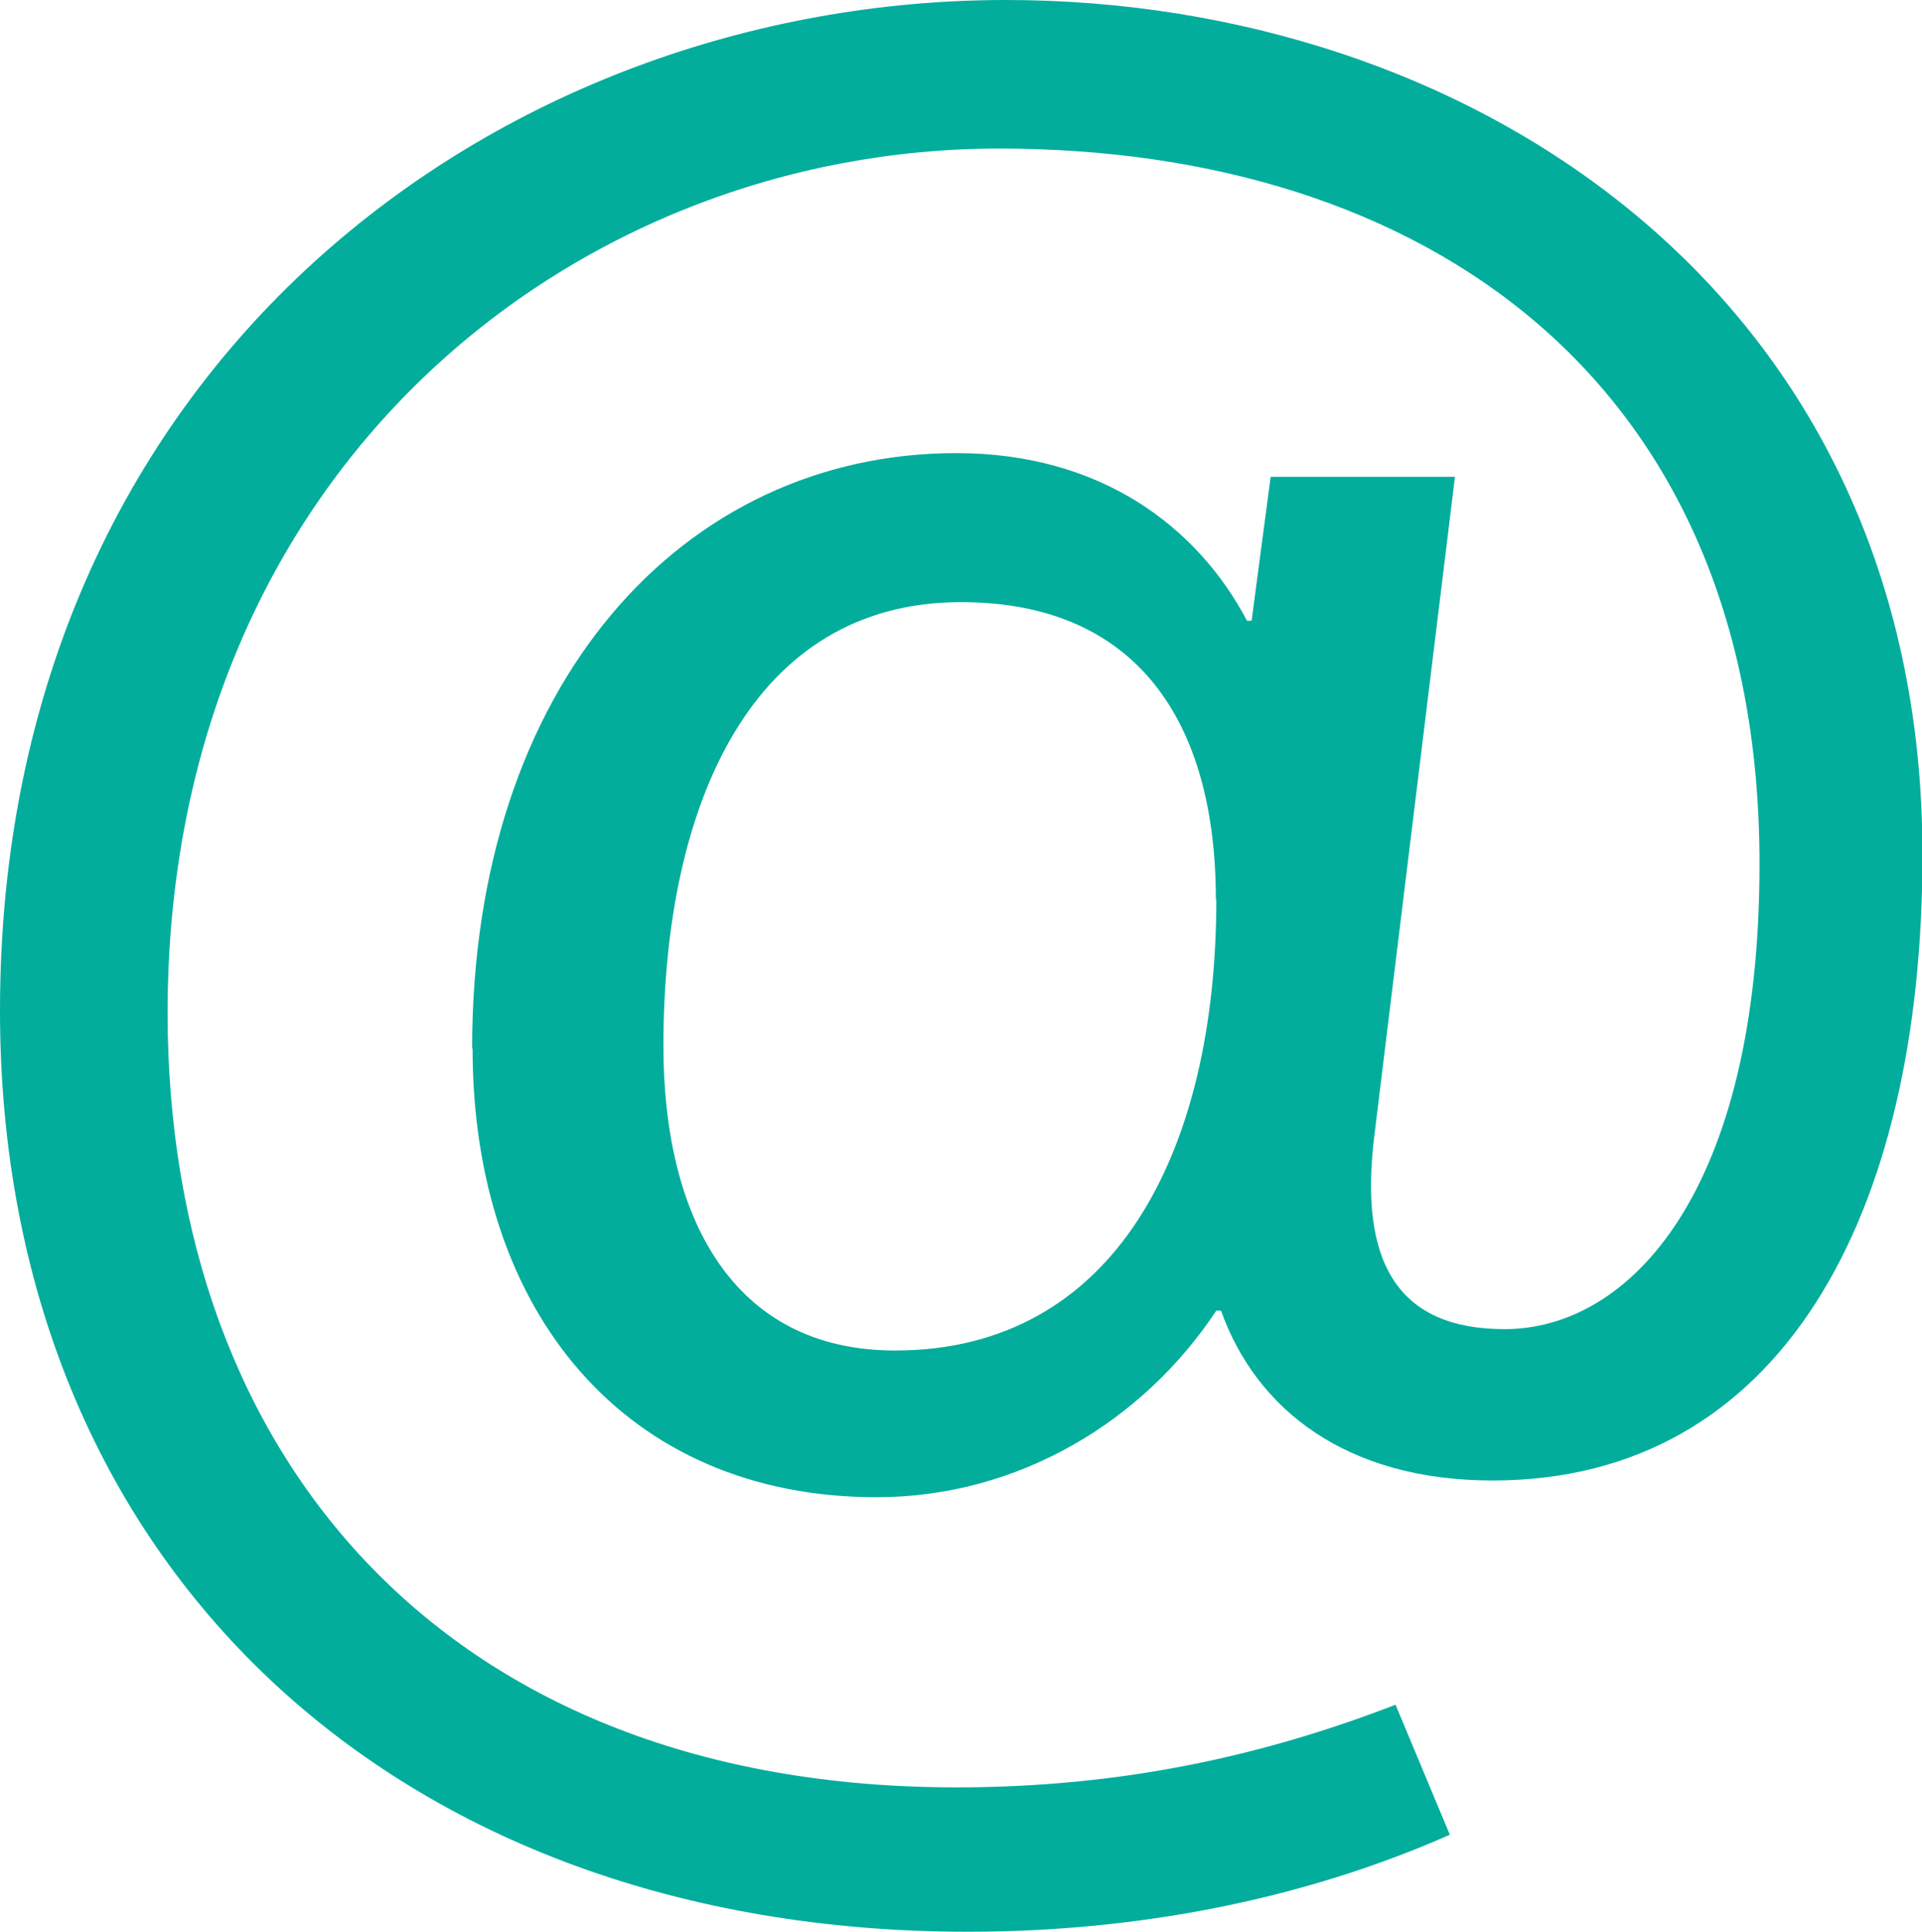
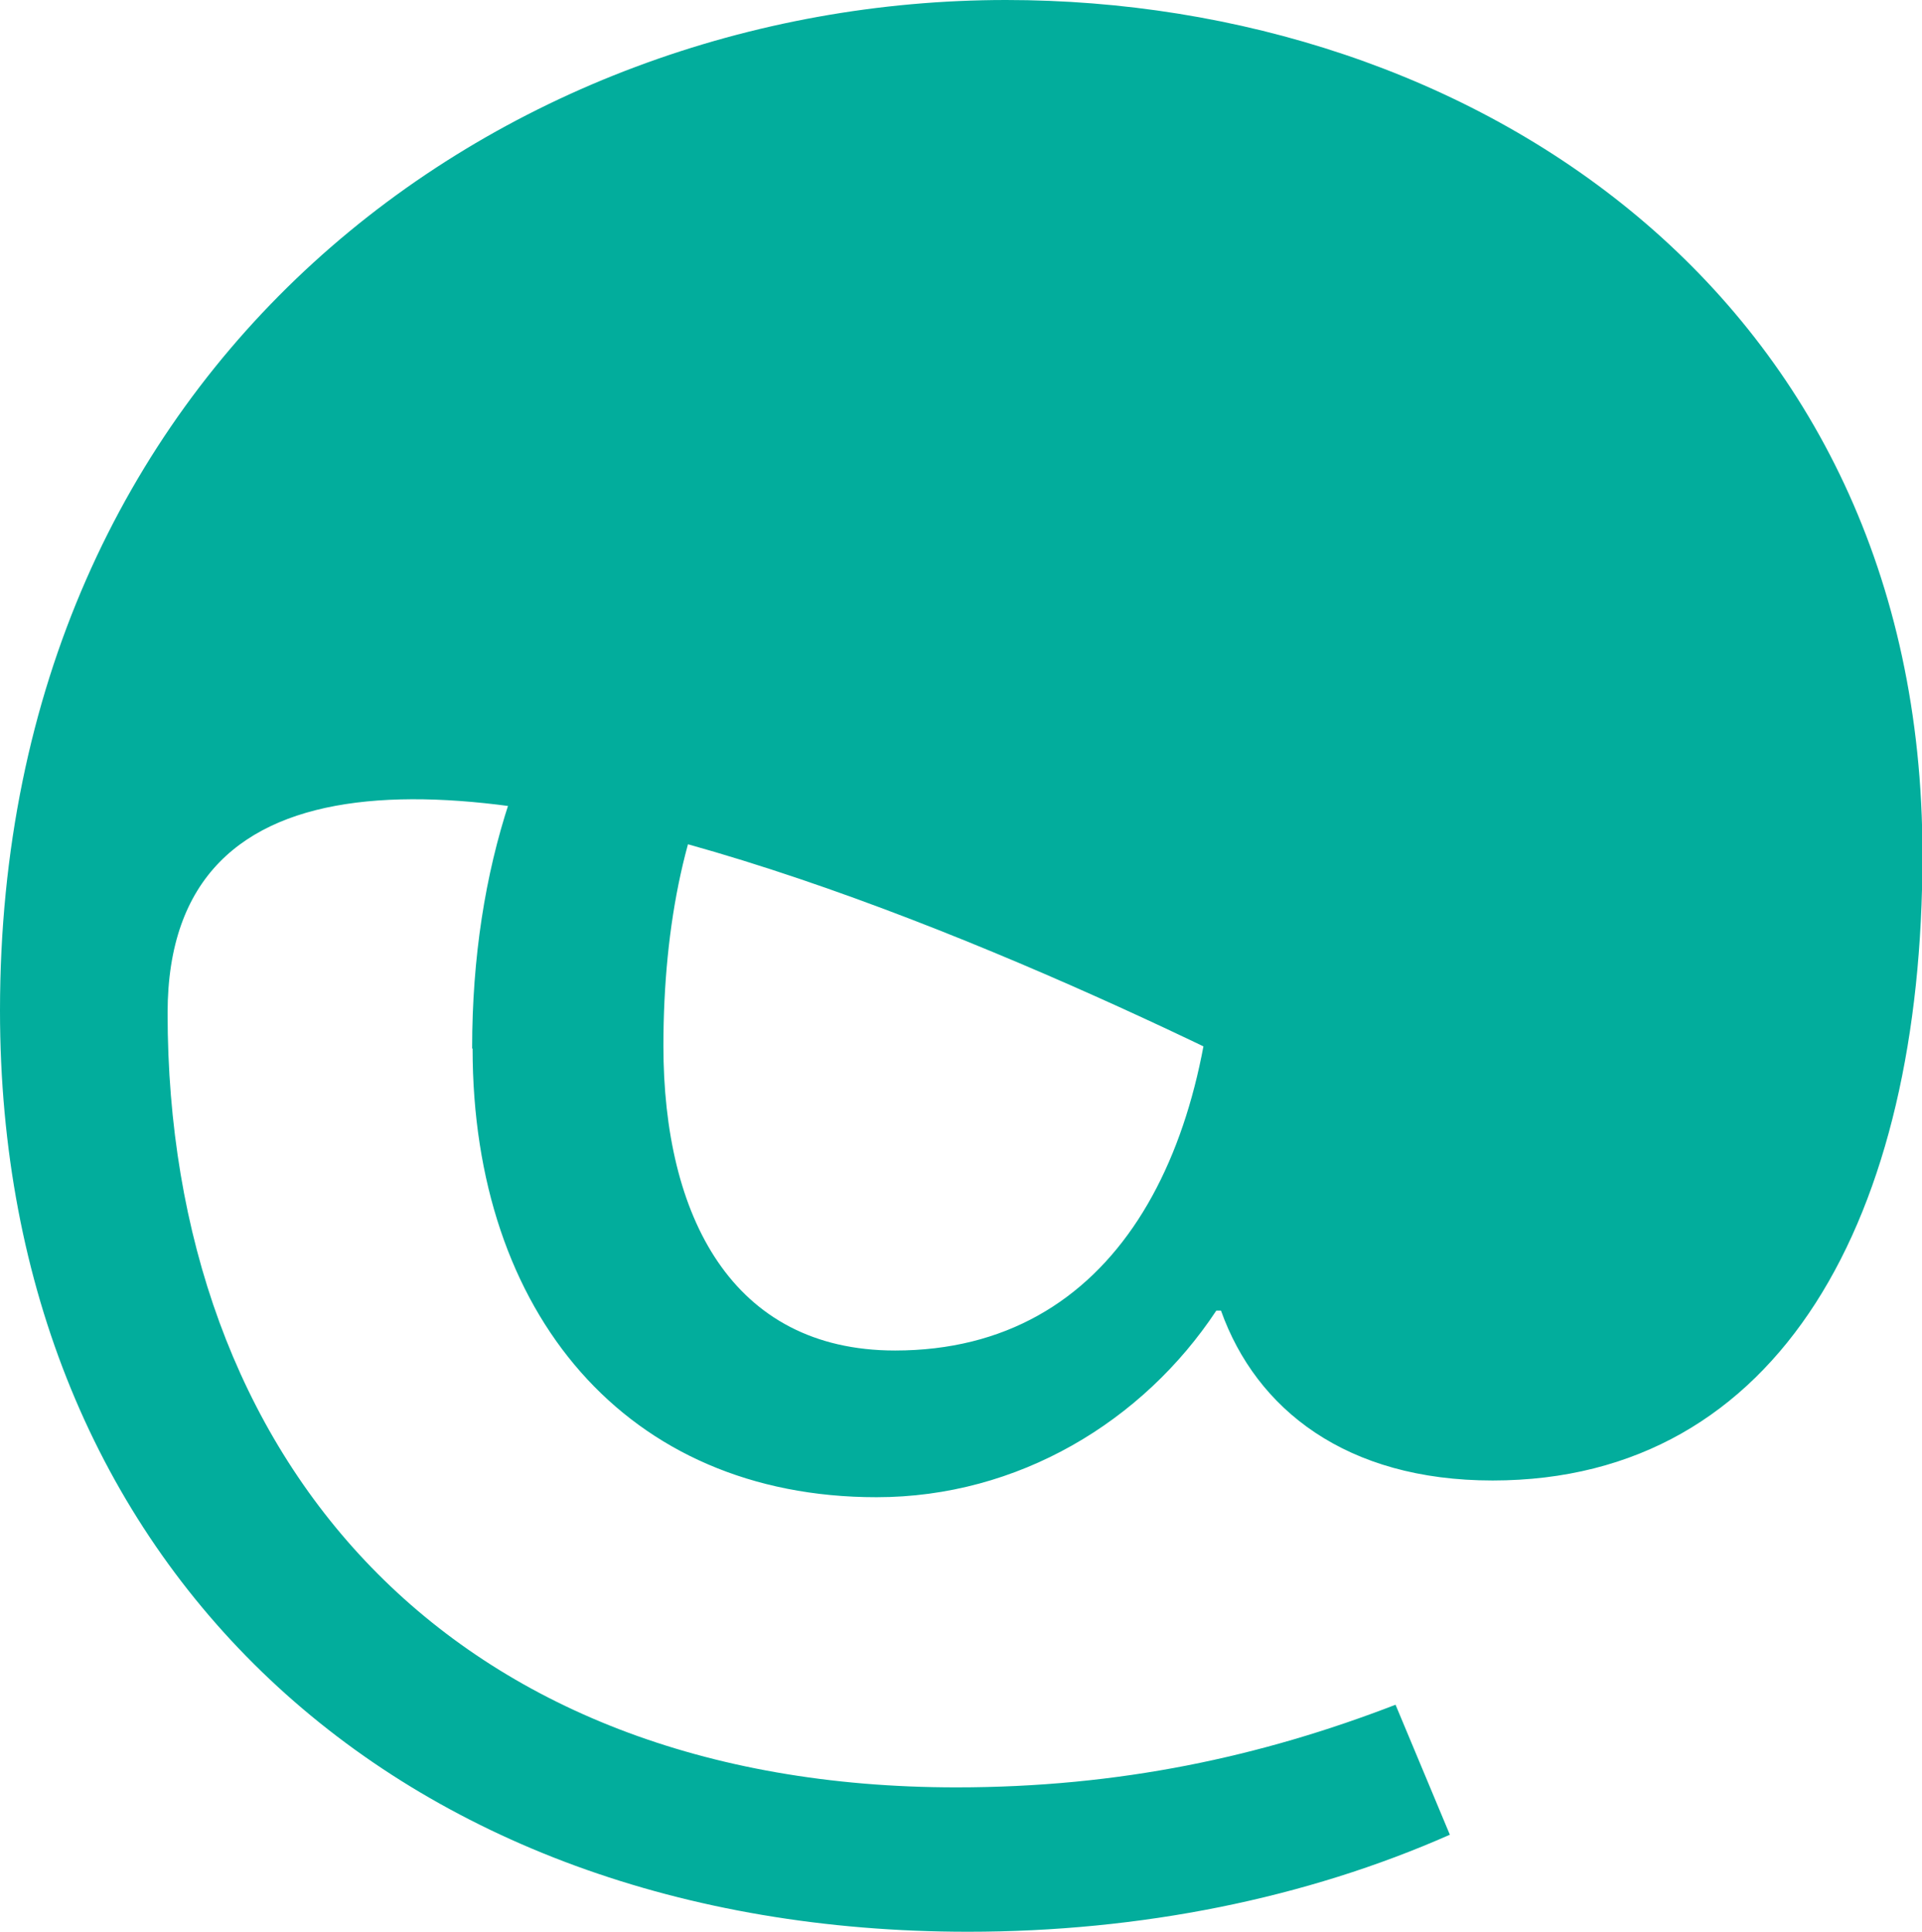
<svg xmlns="http://www.w3.org/2000/svg" id="Layer_2" data-name="Layer 2" viewBox="0 0 41.4 41.61">
  <defs>
    <style>
      .cls-1 {
        fill: #02ad9c;
      }
    </style>
  </defs>
  <g id="base">
-     <path class="cls-1" d="m10.17,22.58c0-7.83,4.53-12.82,10.43-12.82,3.1,0,5.19,1.58,6.26,3.61h.1l.41-3.1h3.97l-1.73,14.14c-.36,2.8.51,4.22,2.8,4.22,2.69,0,5.49-2.95,5.49-10.02,0-10.43-7.22-15.41-16.38-15.41S3.61,10.12,3.61,21.82c0,9.61,6.05,16.68,16.99,16.68,3.51,0,6.56-.66,9.46-1.78l1.17,2.8c-3.1,1.37-6.66,2.09-10.38,2.09C8.54,41.61,0,33.72,0,21.77,0,7.83,10.78,0,21.67,0c9.97,0,19.74,6.31,19.74,18.41,0,7.78-3.05,13.48-9.26,13.48-3.15,0-5.09-1.53-5.85-3.66h-.1c-1.58,2.39-4.27,4.02-7.32,4.02-5.39,0-8.7-3.97-8.7-9.66Zm16.02-3.2c0-3.87-1.73-6.41-5.49-6.41-4.48,0-6.41,4.32-6.41,9.56,0,3.66,1.47,6.56,4.99,6.56,4.73,0,6.92-4.27,6.92-9.72Z" />
+     <path class="cls-1" d="m10.17,22.58c0-7.83,4.53-12.82,10.43-12.82,3.1,0,5.19,1.58,6.26,3.61h.1l.41-3.1h3.97l-1.73,14.14S3.61,10.12,3.61,21.82c0,9.61,6.05,16.68,16.99,16.68,3.51,0,6.56-.66,9.46-1.78l1.17,2.8c-3.1,1.37-6.66,2.09-10.38,2.09C8.54,41.61,0,33.72,0,21.77,0,7.83,10.78,0,21.67,0c9.97,0,19.74,6.31,19.74,18.41,0,7.78-3.05,13.48-9.26,13.48-3.15,0-5.09-1.53-5.85-3.66h-.1c-1.58,2.39-4.27,4.02-7.32,4.02-5.39,0-8.7-3.97-8.7-9.66Zm16.02-3.2c0-3.87-1.73-6.41-5.49-6.41-4.48,0-6.41,4.32-6.41,9.56,0,3.66,1.47,6.56,4.99,6.56,4.73,0,6.92-4.27,6.92-9.72Z" />
  </g>
</svg>